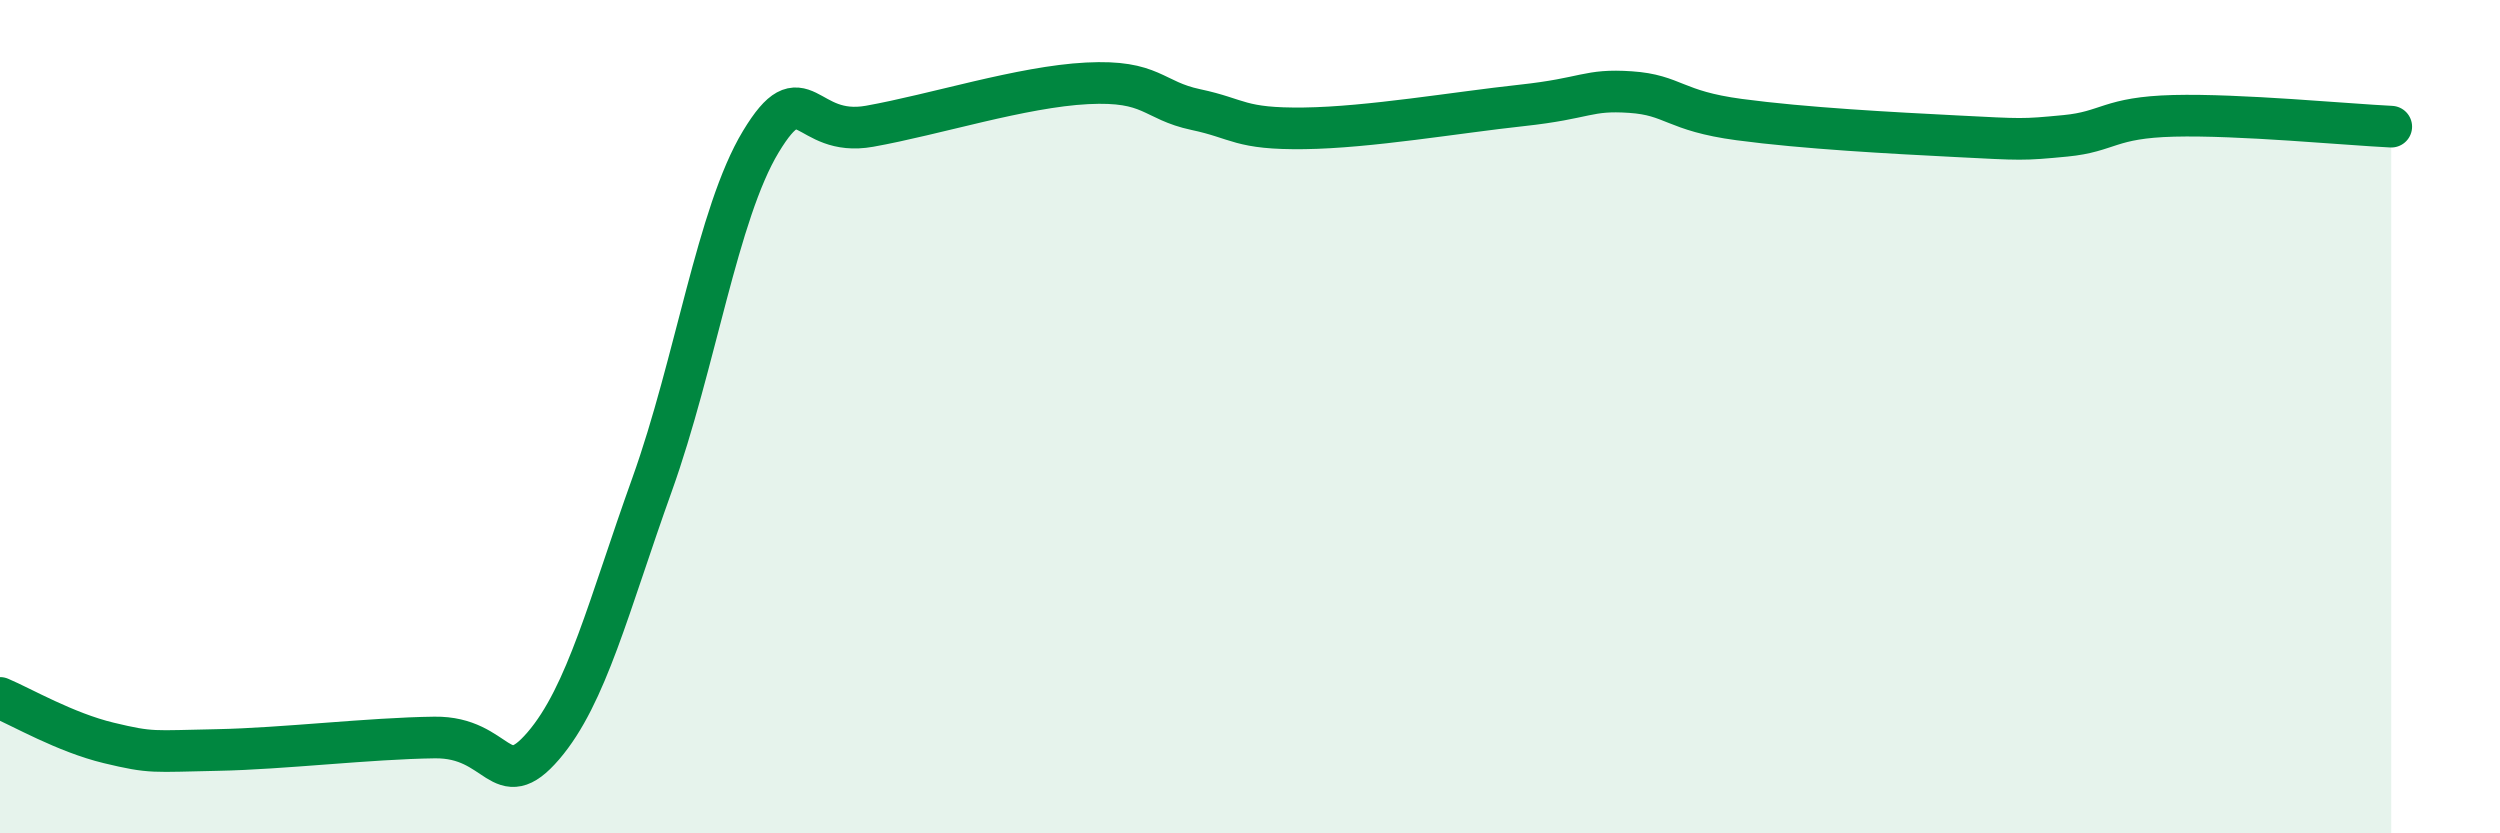
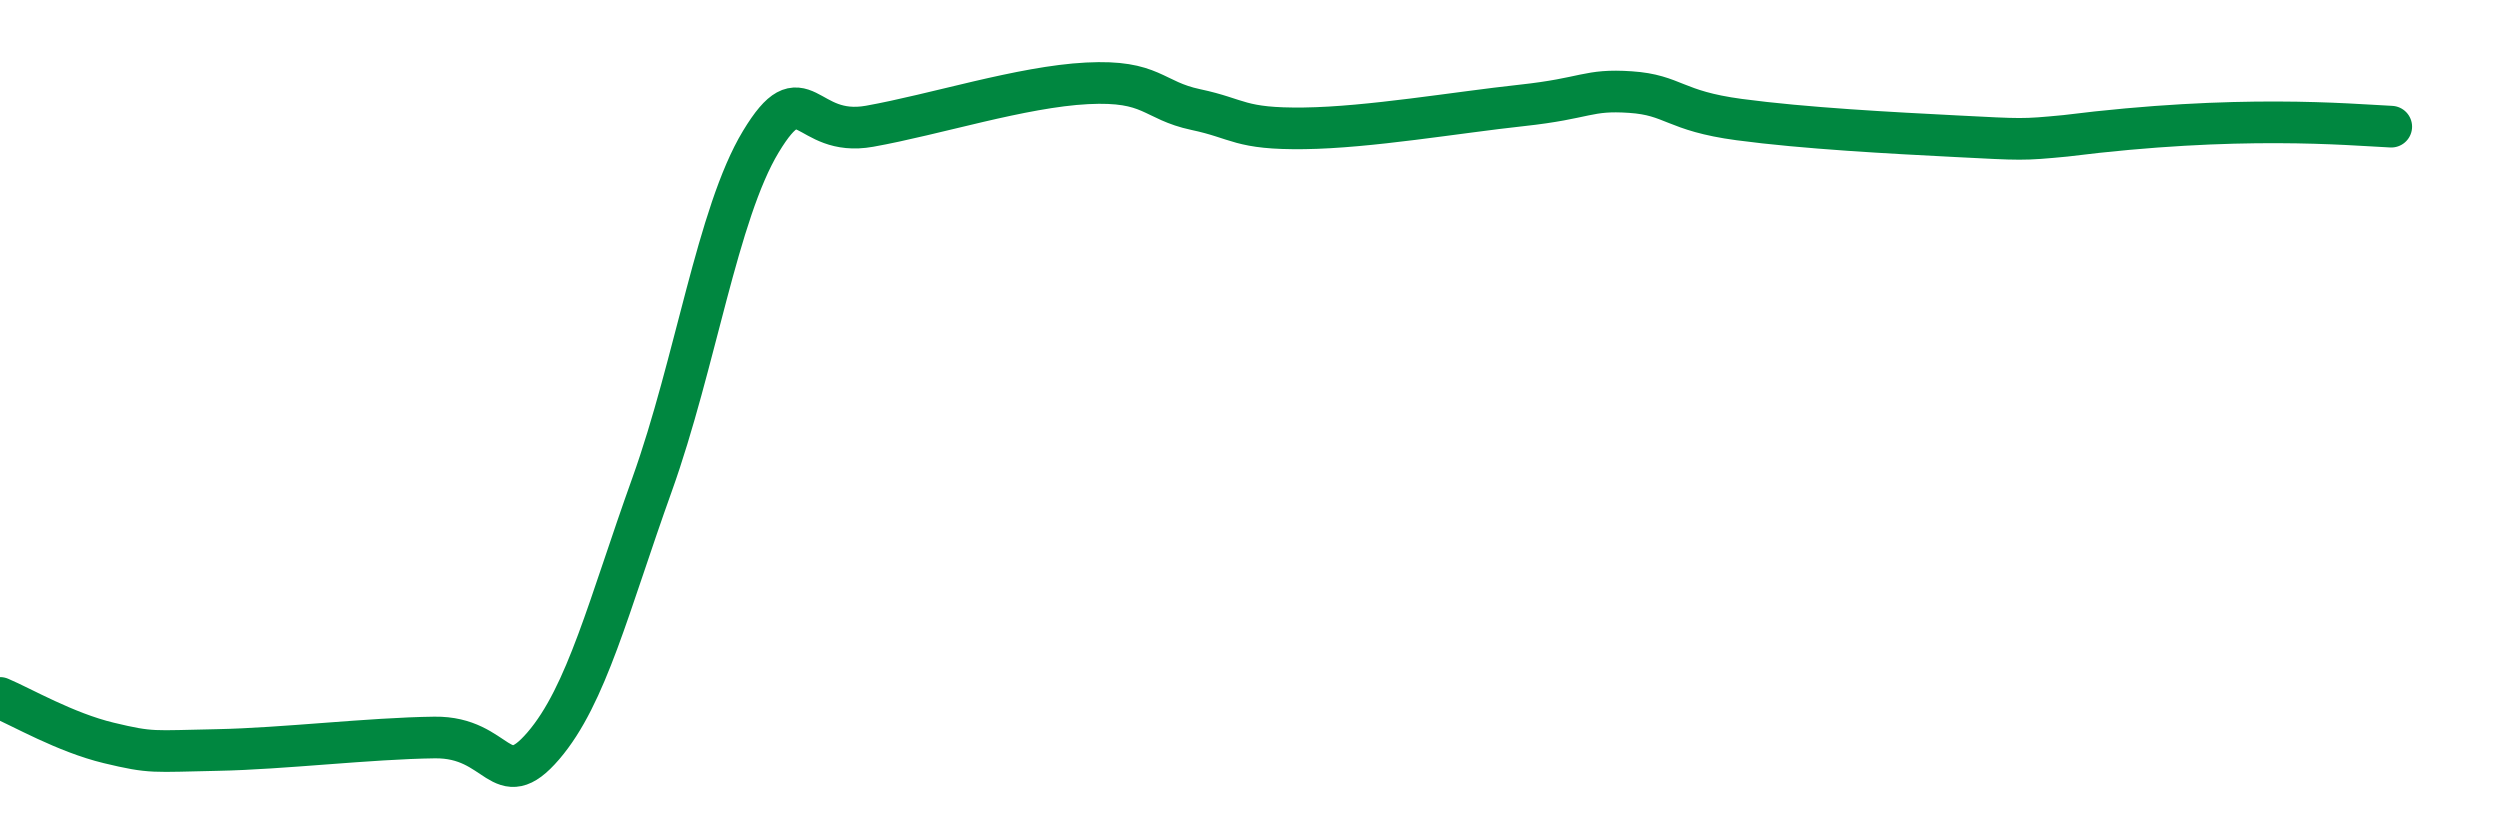
<svg xmlns="http://www.w3.org/2000/svg" width="60" height="20" viewBox="0 0 60 20">
-   <path d="M 0,16.75 C 0.52,16.97 1.57,17.58 2.61,17.83 C 3.65,18.08 3.66,18.03 5.22,18 C 6.78,17.97 8.87,17.72 10.43,17.7 C 11.99,17.68 12,19.11 13.04,17.9 C 14.08,16.69 14.61,14.53 15.65,11.63 C 16.69,8.73 17.22,5.12 18.26,3.4 C 19.3,1.68 19.3,3.31 20.87,3.03 C 22.44,2.75 24.52,2.08 26.09,2 C 27.66,1.92 27.66,2.41 28.7,2.63 C 29.74,2.85 29.74,3.1 31.3,3.08 C 32.86,3.06 34.95,2.7 36.52,2.53 C 38.09,2.36 38.09,2.14 39.13,2.21 C 40.17,2.28 40.17,2.66 41.74,2.87 C 43.31,3.08 45.39,3.19 46.96,3.27 C 48.53,3.35 48.53,3.36 49.57,3.26 C 50.61,3.16 50.61,2.82 52.17,2.78 C 53.73,2.74 56.35,2.99 57.39,3.04L57.39 20L0 20Z" fill="#008740" opacity="0.1" stroke-linecap="round" stroke-linejoin="round" />
-   <path d="M 0,16.75 C 0.52,16.97 1.57,17.58 2.61,17.83 C 3.65,18.08 3.66,18.03 5.22,18 C 6.78,17.97 8.87,17.72 10.43,17.7 C 11.99,17.68 12,19.11 13.04,17.9 C 14.08,16.69 14.61,14.53 15.65,11.63 C 16.69,8.73 17.22,5.12 18.26,3.4 C 19.3,1.68 19.3,3.31 20.87,3.03 C 22.44,2.75 24.52,2.08 26.09,2 C 27.66,1.92 27.66,2.41 28.7,2.63 C 29.74,2.85 29.74,3.1 31.3,3.08 C 32.86,3.06 34.95,2.7 36.52,2.53 C 38.09,2.36 38.09,2.14 39.13,2.21 C 40.17,2.28 40.17,2.66 41.74,2.87 C 43.31,3.08 45.39,3.19 46.96,3.27 C 48.53,3.35 48.53,3.36 49.57,3.26 C 50.61,3.16 50.61,2.82 52.17,2.78 C 53.73,2.74 56.35,2.99 57.39,3.04" stroke="#008740" stroke-width="1" fill="none" stroke-linecap="round" stroke-linejoin="round" />
+   <path d="M 0,16.75 C 0.52,16.97 1.57,17.58 2.61,17.83 C 3.65,18.08 3.66,18.03 5.22,18 C 6.78,17.97 8.87,17.72 10.43,17.7 C 11.99,17.68 12,19.11 13.04,17.9 C 14.08,16.69 14.61,14.53 15.65,11.63 C 16.69,8.73 17.22,5.12 18.26,3.4 C 19.3,1.68 19.3,3.31 20.87,3.03 C 22.44,2.75 24.52,2.08 26.09,2 C 27.66,1.92 27.66,2.41 28.7,2.63 C 29.74,2.85 29.74,3.1 31.3,3.08 C 32.86,3.06 34.95,2.7 36.52,2.53 C 38.09,2.36 38.09,2.14 39.13,2.21 C 40.17,2.28 40.17,2.66 41.74,2.87 C 43.31,3.08 45.39,3.19 46.96,3.27 C 48.53,3.35 48.53,3.36 49.57,3.26 C 53.73,2.74 56.35,2.99 57.39,3.04" stroke="#008740" stroke-width="1" fill="none" stroke-linecap="round" stroke-linejoin="round" />
</svg>